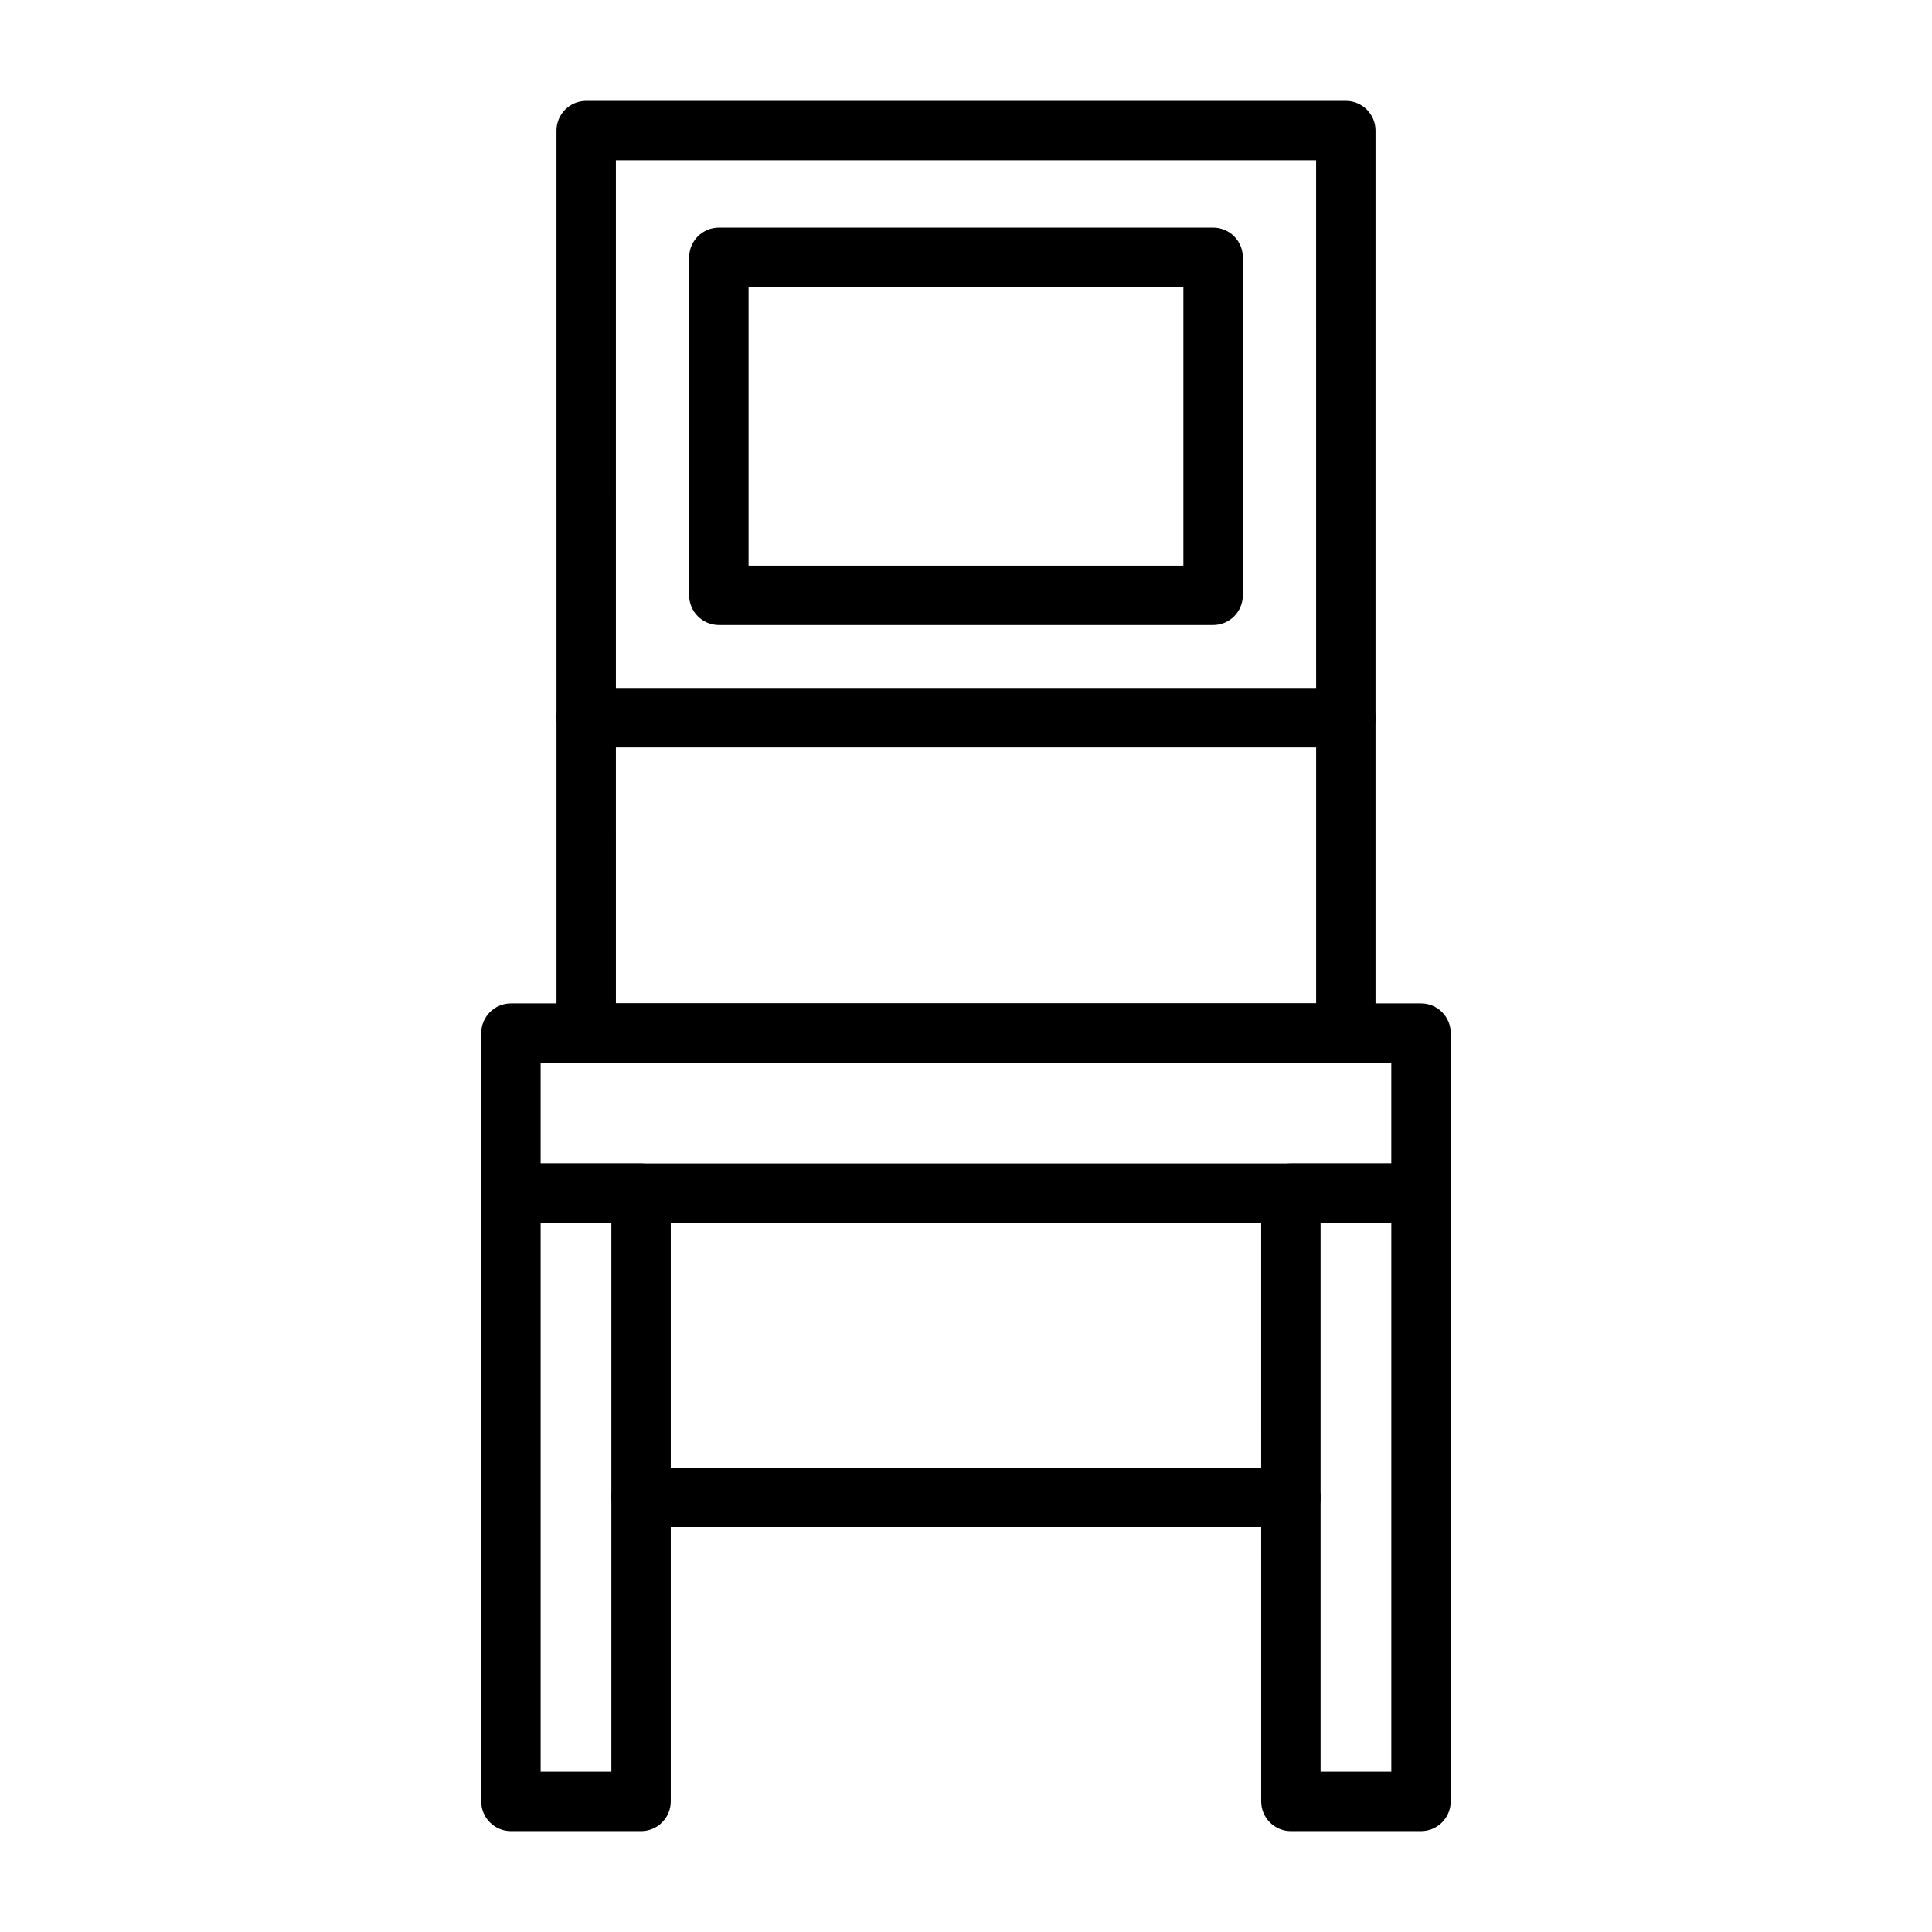
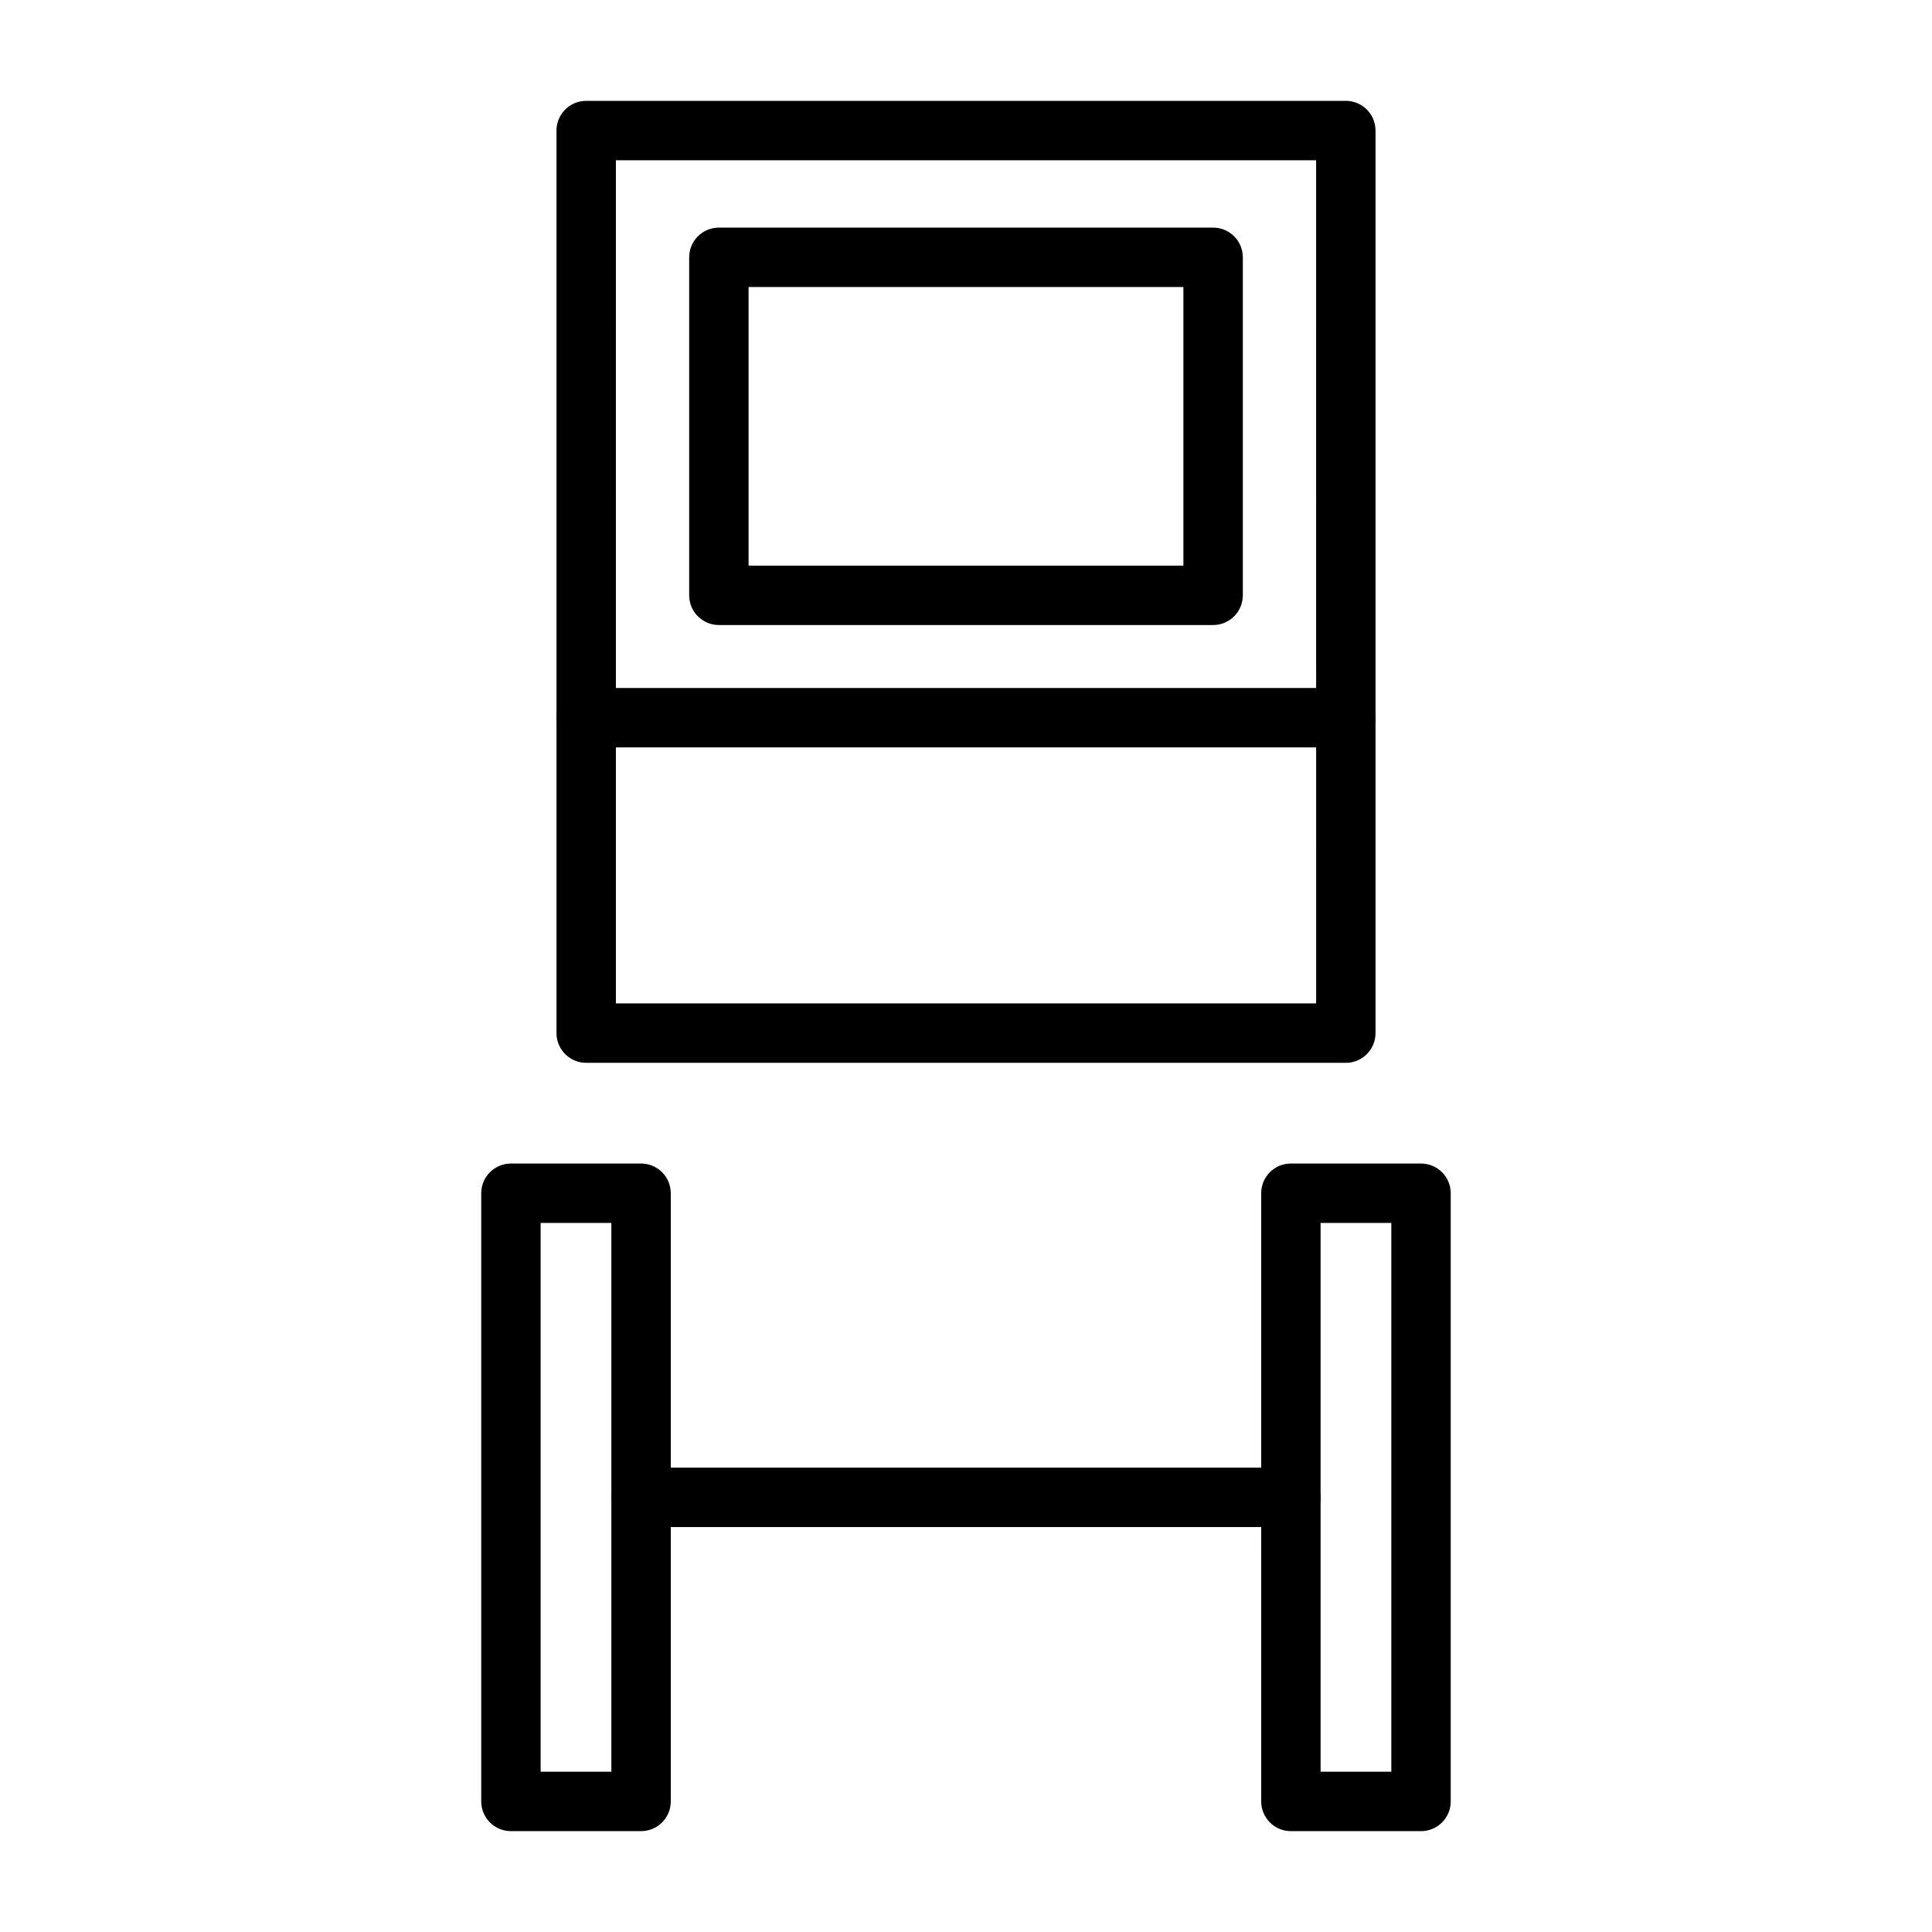
<svg xmlns="http://www.w3.org/2000/svg" fill="#000000" width="800px" height="800px" version="1.1" viewBox="144 144 512 512">
  <g>
    <path d="m500.66 425.66h-201.31c-4.348 0-7.871-3.523-7.871-7.871l-0.004-239.19c0-4.348 3.523-7.871 7.871-7.871h201.31c4.348 0 7.871 3.523 7.871 7.871v239.19c0.004 4.348-3.519 7.871-7.867 7.871zm-193.44-15.746h185.57l-0.004-223.44h-185.57z" />
    <path d="m465.48 309.64h-130.97c-4.348 0-7.871-3.523-7.871-7.871v-89.578c0-4.348 3.523-7.871 7.871-7.871h130.98c4.348 0 7.871 3.523 7.871 7.871v89.574c0 4.348-3.527 7.875-7.875 7.875zm-123.1-15.746h115.23v-73.832h-115.23z" />
    <path d="m500.66 342.07h-201.31c-4.348 0-7.871-3.523-7.871-7.871 0-4.348 3.523-7.871 7.871-7.871h201.31c4.348 0 7.871 3.523 7.871 7.871 0 4.348-3.523 7.871-7.871 7.871z" />
-     <path d="m520.59 468.09h-241.19c-4.348 0-7.871-3.523-7.871-7.871v-42.43c0-4.348 3.523-7.871 7.871-7.871h241.19c4.348 0 7.871 3.523 7.871 7.871v42.43c0 4.348-3.523 7.871-7.871 7.871zm-233.32-15.742h225.44v-26.688h-225.44z" />
    <path d="m520.59 629.27h-34.488c-4.348 0-7.871-3.523-7.871-7.871l-0.004-161.18c0-4.348 3.523-7.871 7.871-7.871h34.488c4.348 0 7.871 3.523 7.871 7.871v161.18c0.004 4.348-3.519 7.871-7.867 7.871zm-26.621-15.742h18.746v-145.44h-18.746z" />
    <path d="m313.89 629.27h-34.488c-4.348 0-7.871-3.523-7.871-7.871v-161.18c0-4.348 3.523-7.871 7.871-7.871h34.488c4.348 0 7.871 3.523 7.871 7.871v161.18c0 4.348-3.523 7.871-7.871 7.871zm-26.617-15.742h18.746v-145.44h-18.746z" />
    <path d="m486.1 548.68h-172.21c-4.348 0-7.871-3.523-7.871-7.871s3.523-7.871 7.871-7.871h172.21c4.348 0 7.871 3.523 7.871 7.871s-3.523 7.871-7.871 7.871z" />
  </g>
</svg>